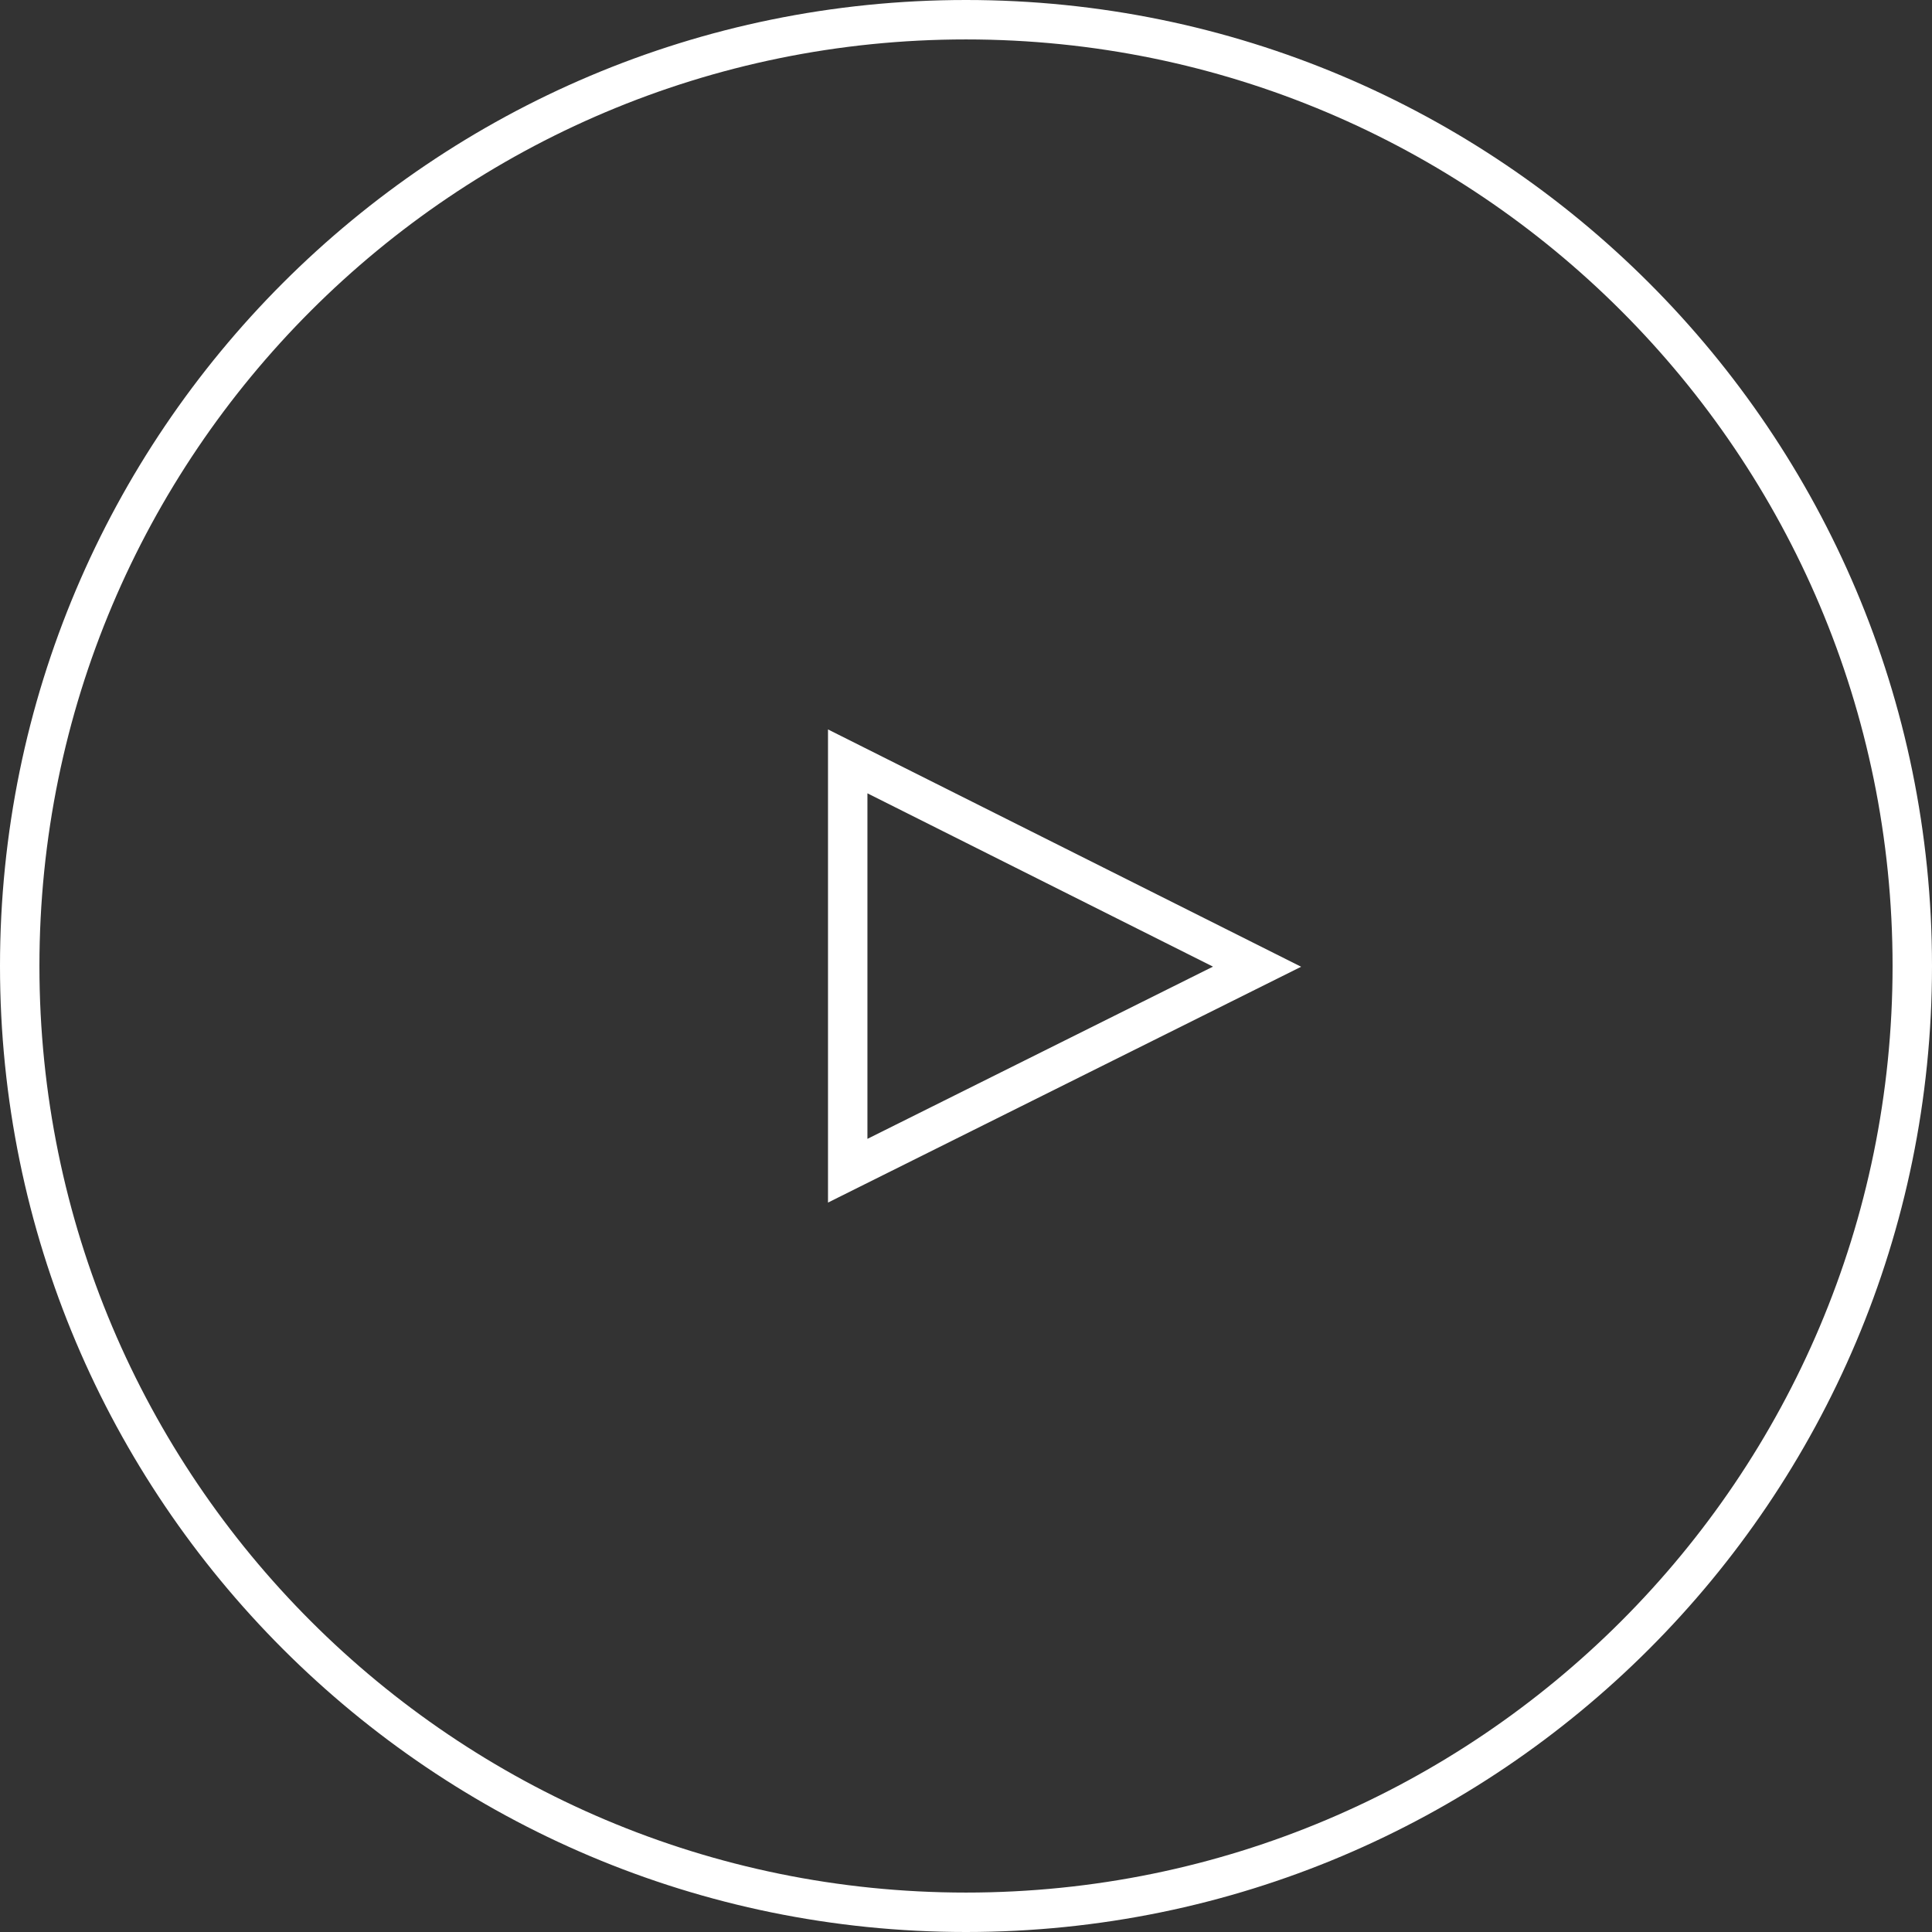
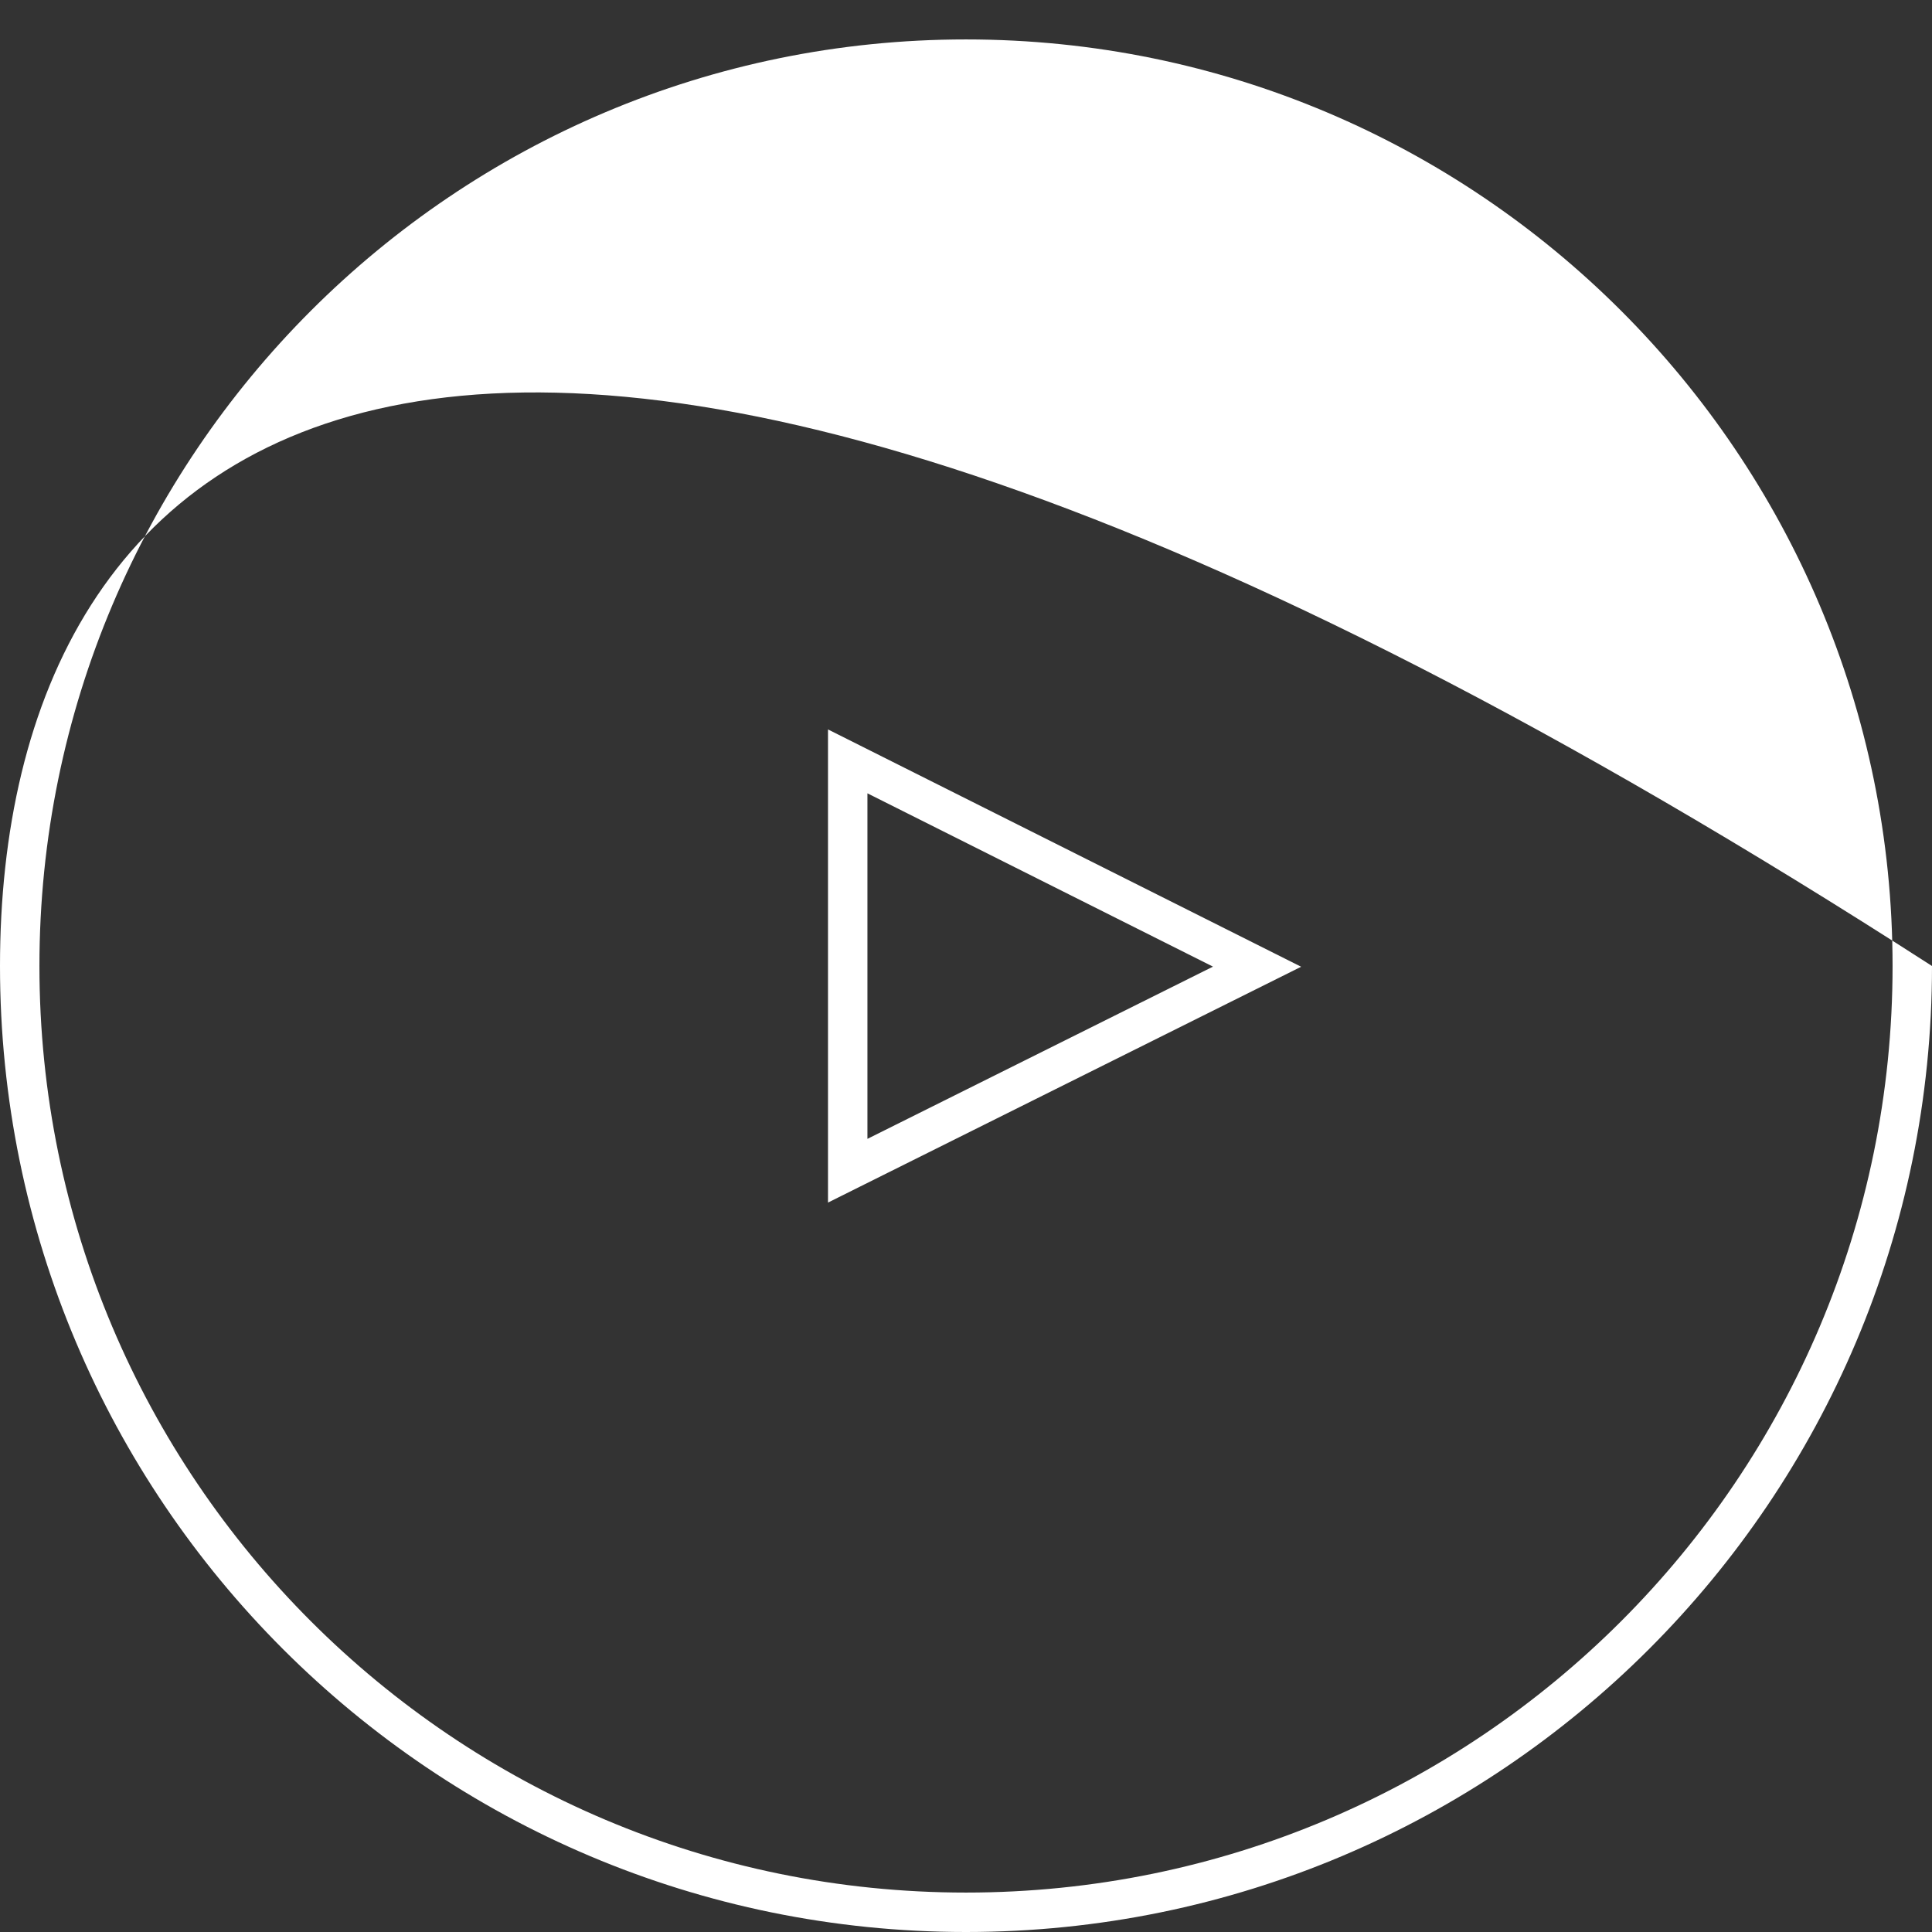
<svg xmlns="http://www.w3.org/2000/svg" width="98px" height="98px" viewBox="0 0 98 98" version="1.1">
  <rect x="0" y="0" width="98" height="98" fill="#333333" stroke="none" />
  <title>ic_play_large</title>
  <desc>Created with Sketch.</desc>
  <defs />
  <g id="Page-1" stroke="none" stroke-width="1" fill="none" fill-rule="evenodd">
    <g id="Organizer-App-Landing-Page" transform="translate(-671, -4867)" fill="#FFFFFF">
-       <path d="M713,4904 L713,4928 L737,4916.038 L713,4904 Z M769,4916 C769,4888.938 747.062,4867 720,4867 C692.938,4867 671,4888.938 671,4916 C671,4943.062 692.938,4965 720,4965 C747.062,4965 769,4943.062 769,4916 Z M715,4907.241 L732.528,4916.032 L715,4924.768 L715,4907.241 Z M673,4916 C673,4890.043 694.043,4869 720,4869 C745.957,4869 767,4890.043 767,4916 C767,4941.957 745.957,4963 720,4963 C694.043,4963 673,4941.957 673,4916 Z" id="ic_play_large" />
+       <path d="M713,4904 L713,4928 L737,4916.038 L713,4904 Z M769,4916 C692.938,4867 671,4888.938 671,4916 C671,4943.062 692.938,4965 720,4965 C747.062,4965 769,4943.062 769,4916 Z M715,4907.241 L732.528,4916.032 L715,4924.768 L715,4907.241 Z M673,4916 C673,4890.043 694.043,4869 720,4869 C745.957,4869 767,4890.043 767,4916 C767,4941.957 745.957,4963 720,4963 C694.043,4963 673,4941.957 673,4916 Z" id="ic_play_large" />
    </g>
  </g>
</svg>